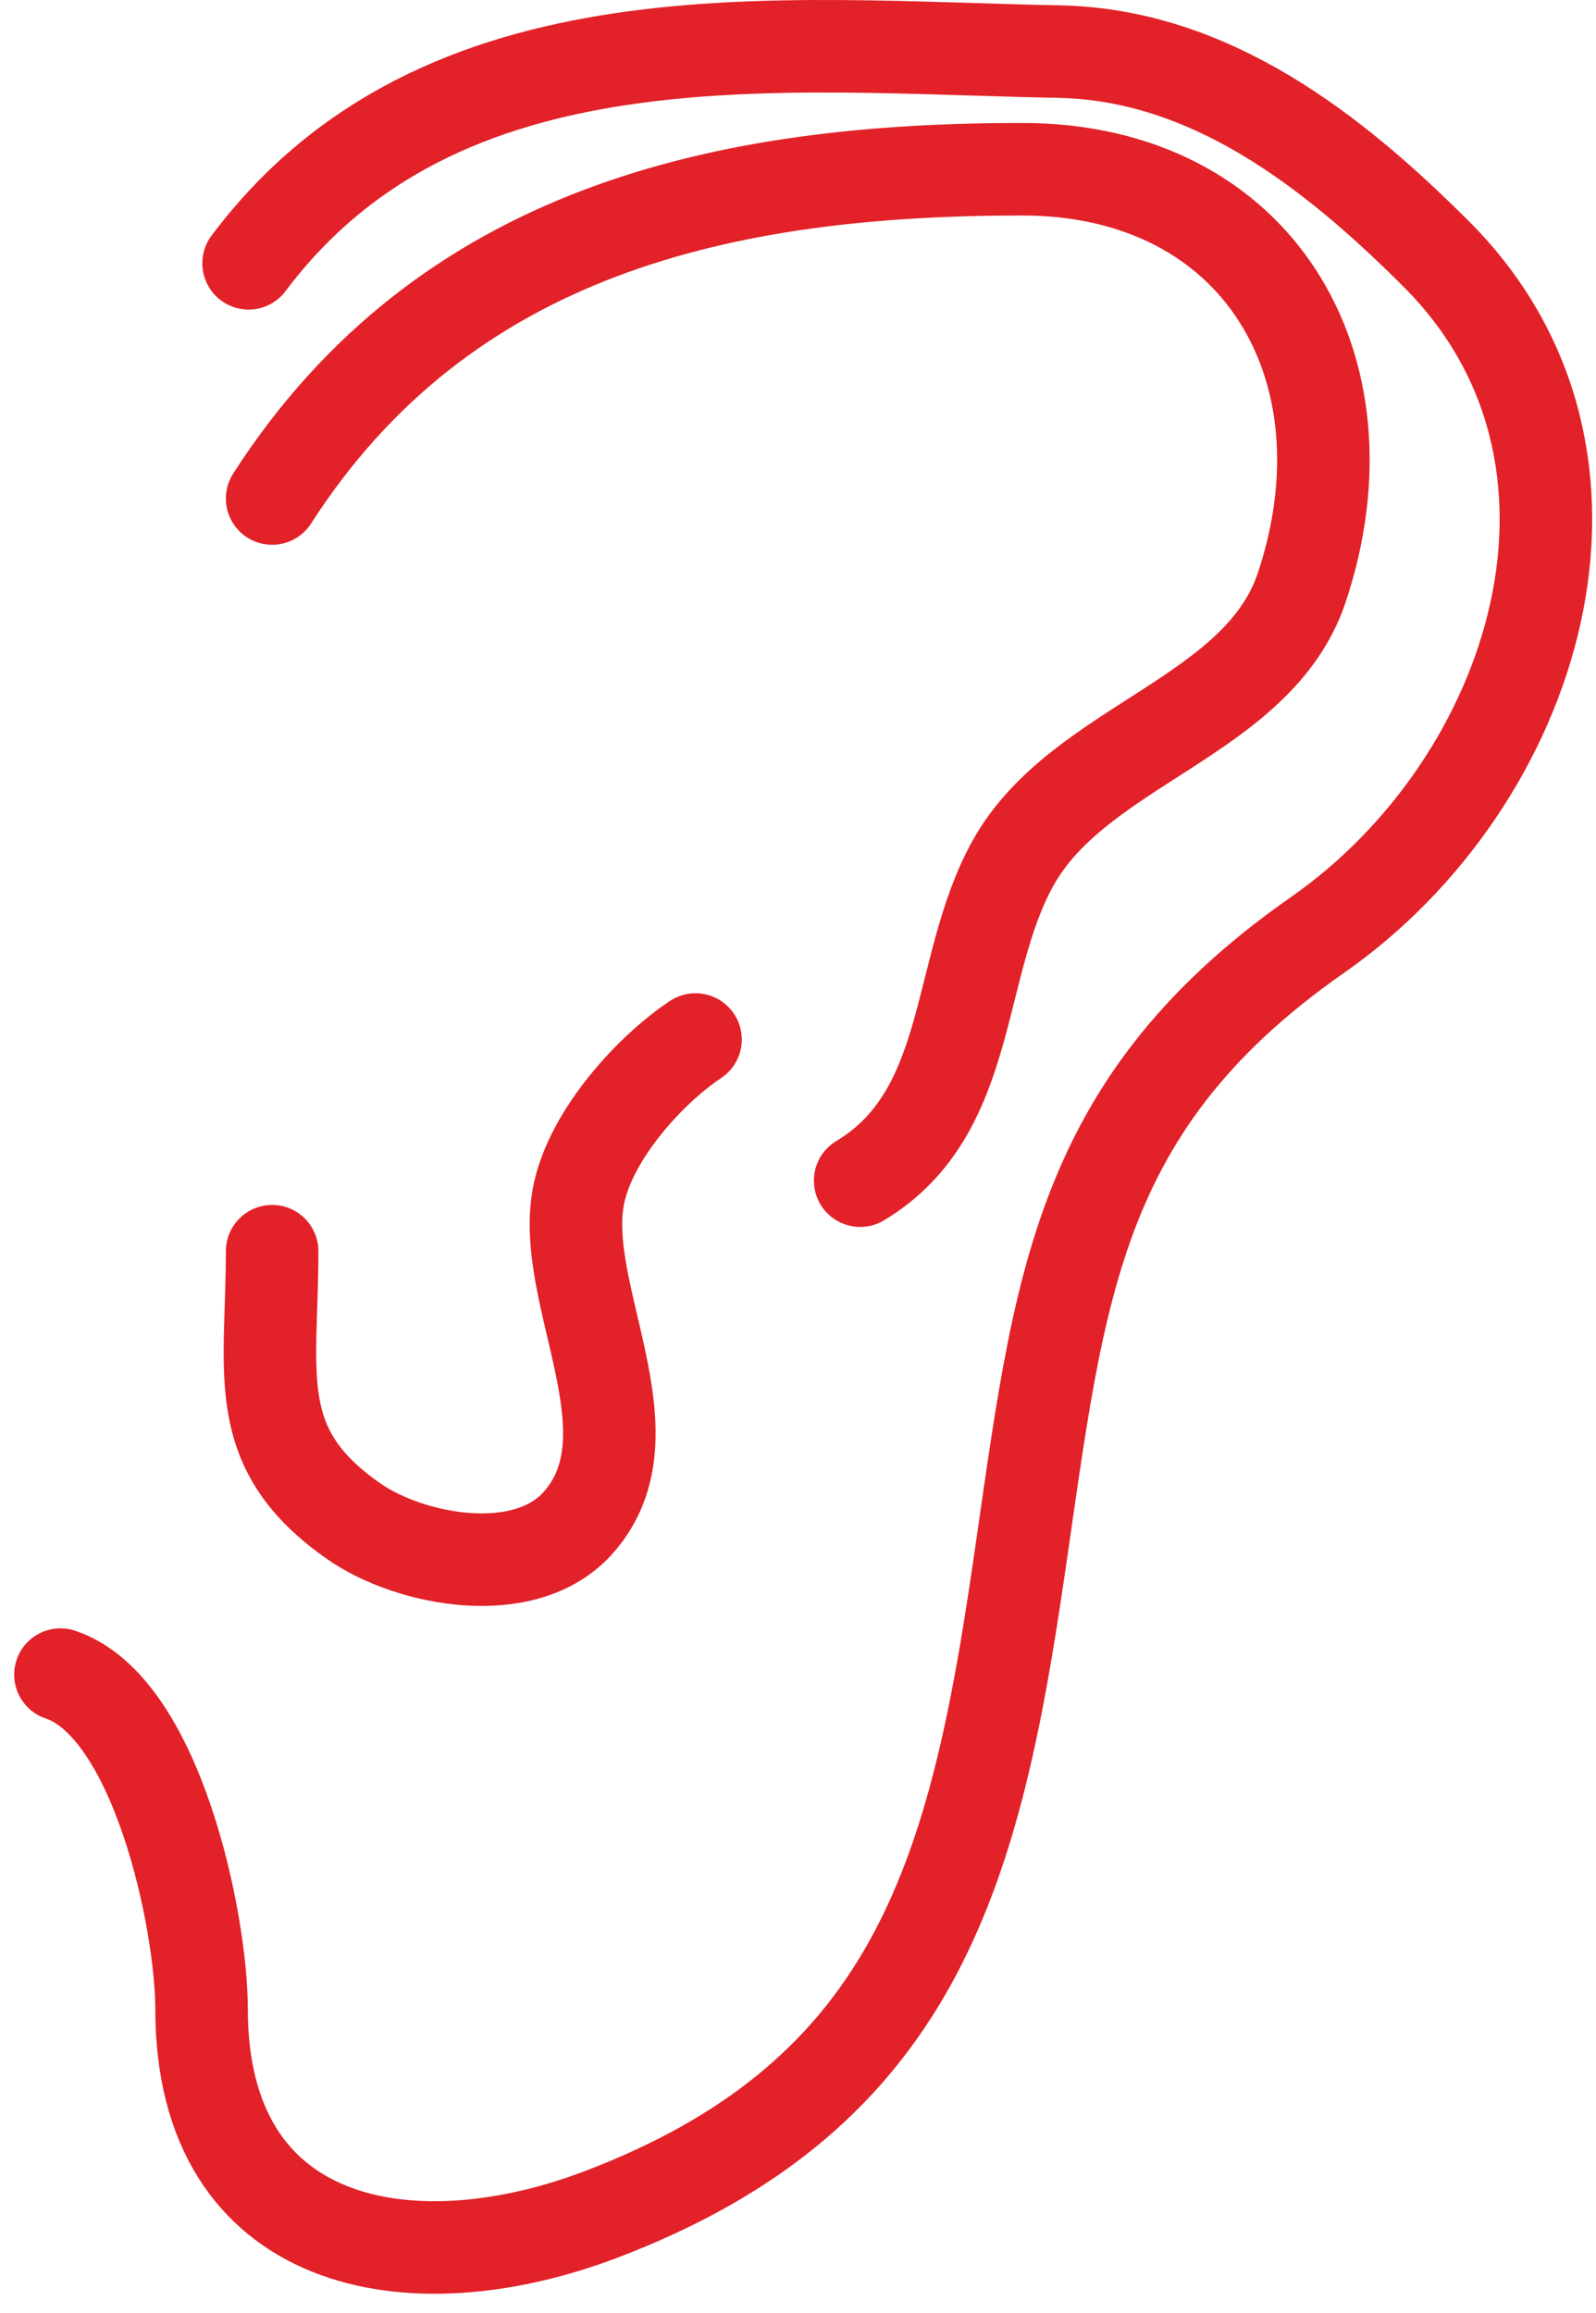
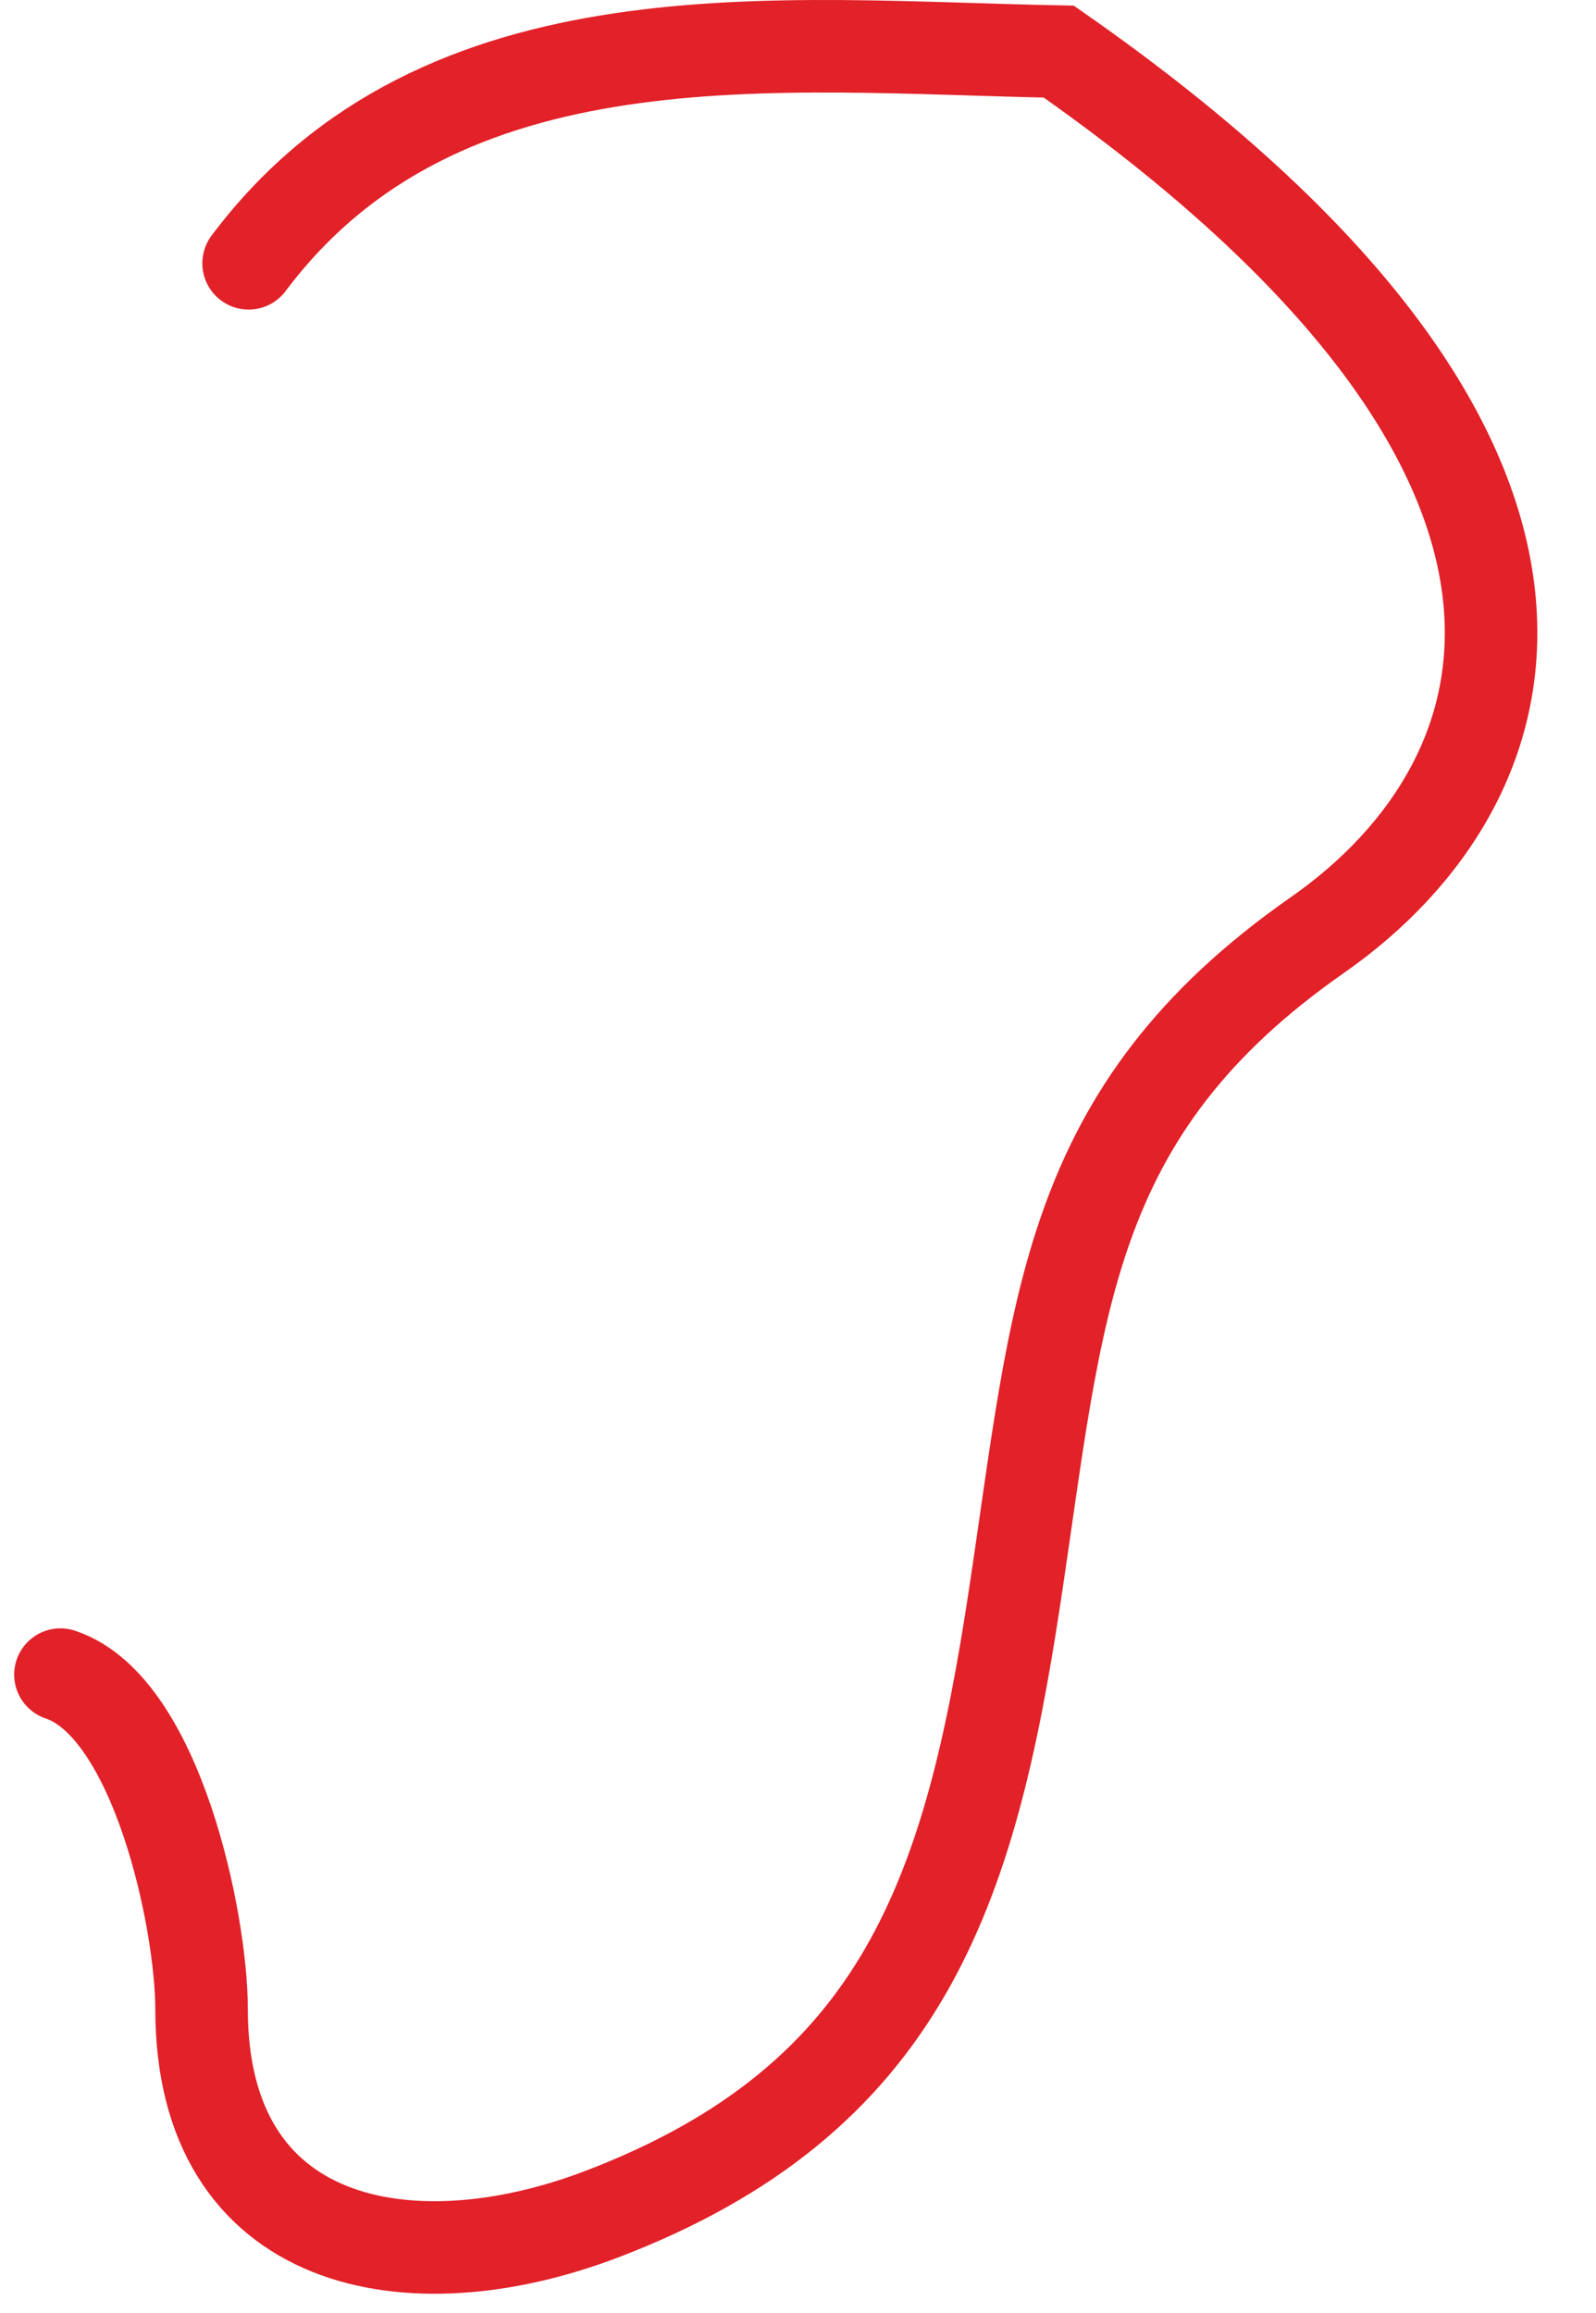
<svg xmlns="http://www.w3.org/2000/svg" width="69" height="100" viewBox="0 0 69 100" fill="none">
-   <path d="M10.748 11.383C19.082 0.272 33.655 2.003 45.774 2.231C52.308 2.355 57.623 6.51 62.1 10.988C70.891 19.779 66.432 33.808 56.959 40.421C45.982 48.084 45.77 56.52 43.853 69.119C41.94 81.692 39.079 90.746 26.001 95.728C17.7 98.89 8.714 97.202 8.714 86.858C8.714 83.048 6.78 73.785 2.613 72.396" stroke="#E22128" stroke-width="4" stroke-linecap="round" />
-   <path d="M11.765 21.552C19.228 9.943 31.315 7.316 44.192 7.316C54.41 7.316 59.431 15.945 56.281 25.394C54.405 31.024 46.651 32.176 43.796 37.314C41.277 41.849 42.115 48.084 37.187 51.042" stroke="#E22128" stroke-width="4" stroke-linecap="round" />
-   <path d="M11.765 54.092C11.765 59.441 10.755 62.623 15.324 65.786C17.732 67.454 22.681 68.417 24.984 65.843C28.448 61.971 24.082 55.863 25.041 51.55C25.608 48.999 28.097 46.255 30.069 44.94" stroke="#E22128" stroke-width="4" stroke-linecap="round" />
+   <path d="M10.748 11.383C19.082 0.272 33.655 2.003 45.774 2.231C70.891 19.779 66.432 33.808 56.959 40.421C45.982 48.084 45.77 56.52 43.853 69.119C41.94 81.692 39.079 90.746 26.001 95.728C17.7 98.89 8.714 97.202 8.714 86.858C8.714 83.048 6.78 73.785 2.613 72.396" stroke="#E22128" stroke-width="4" stroke-linecap="round" />
</svg>